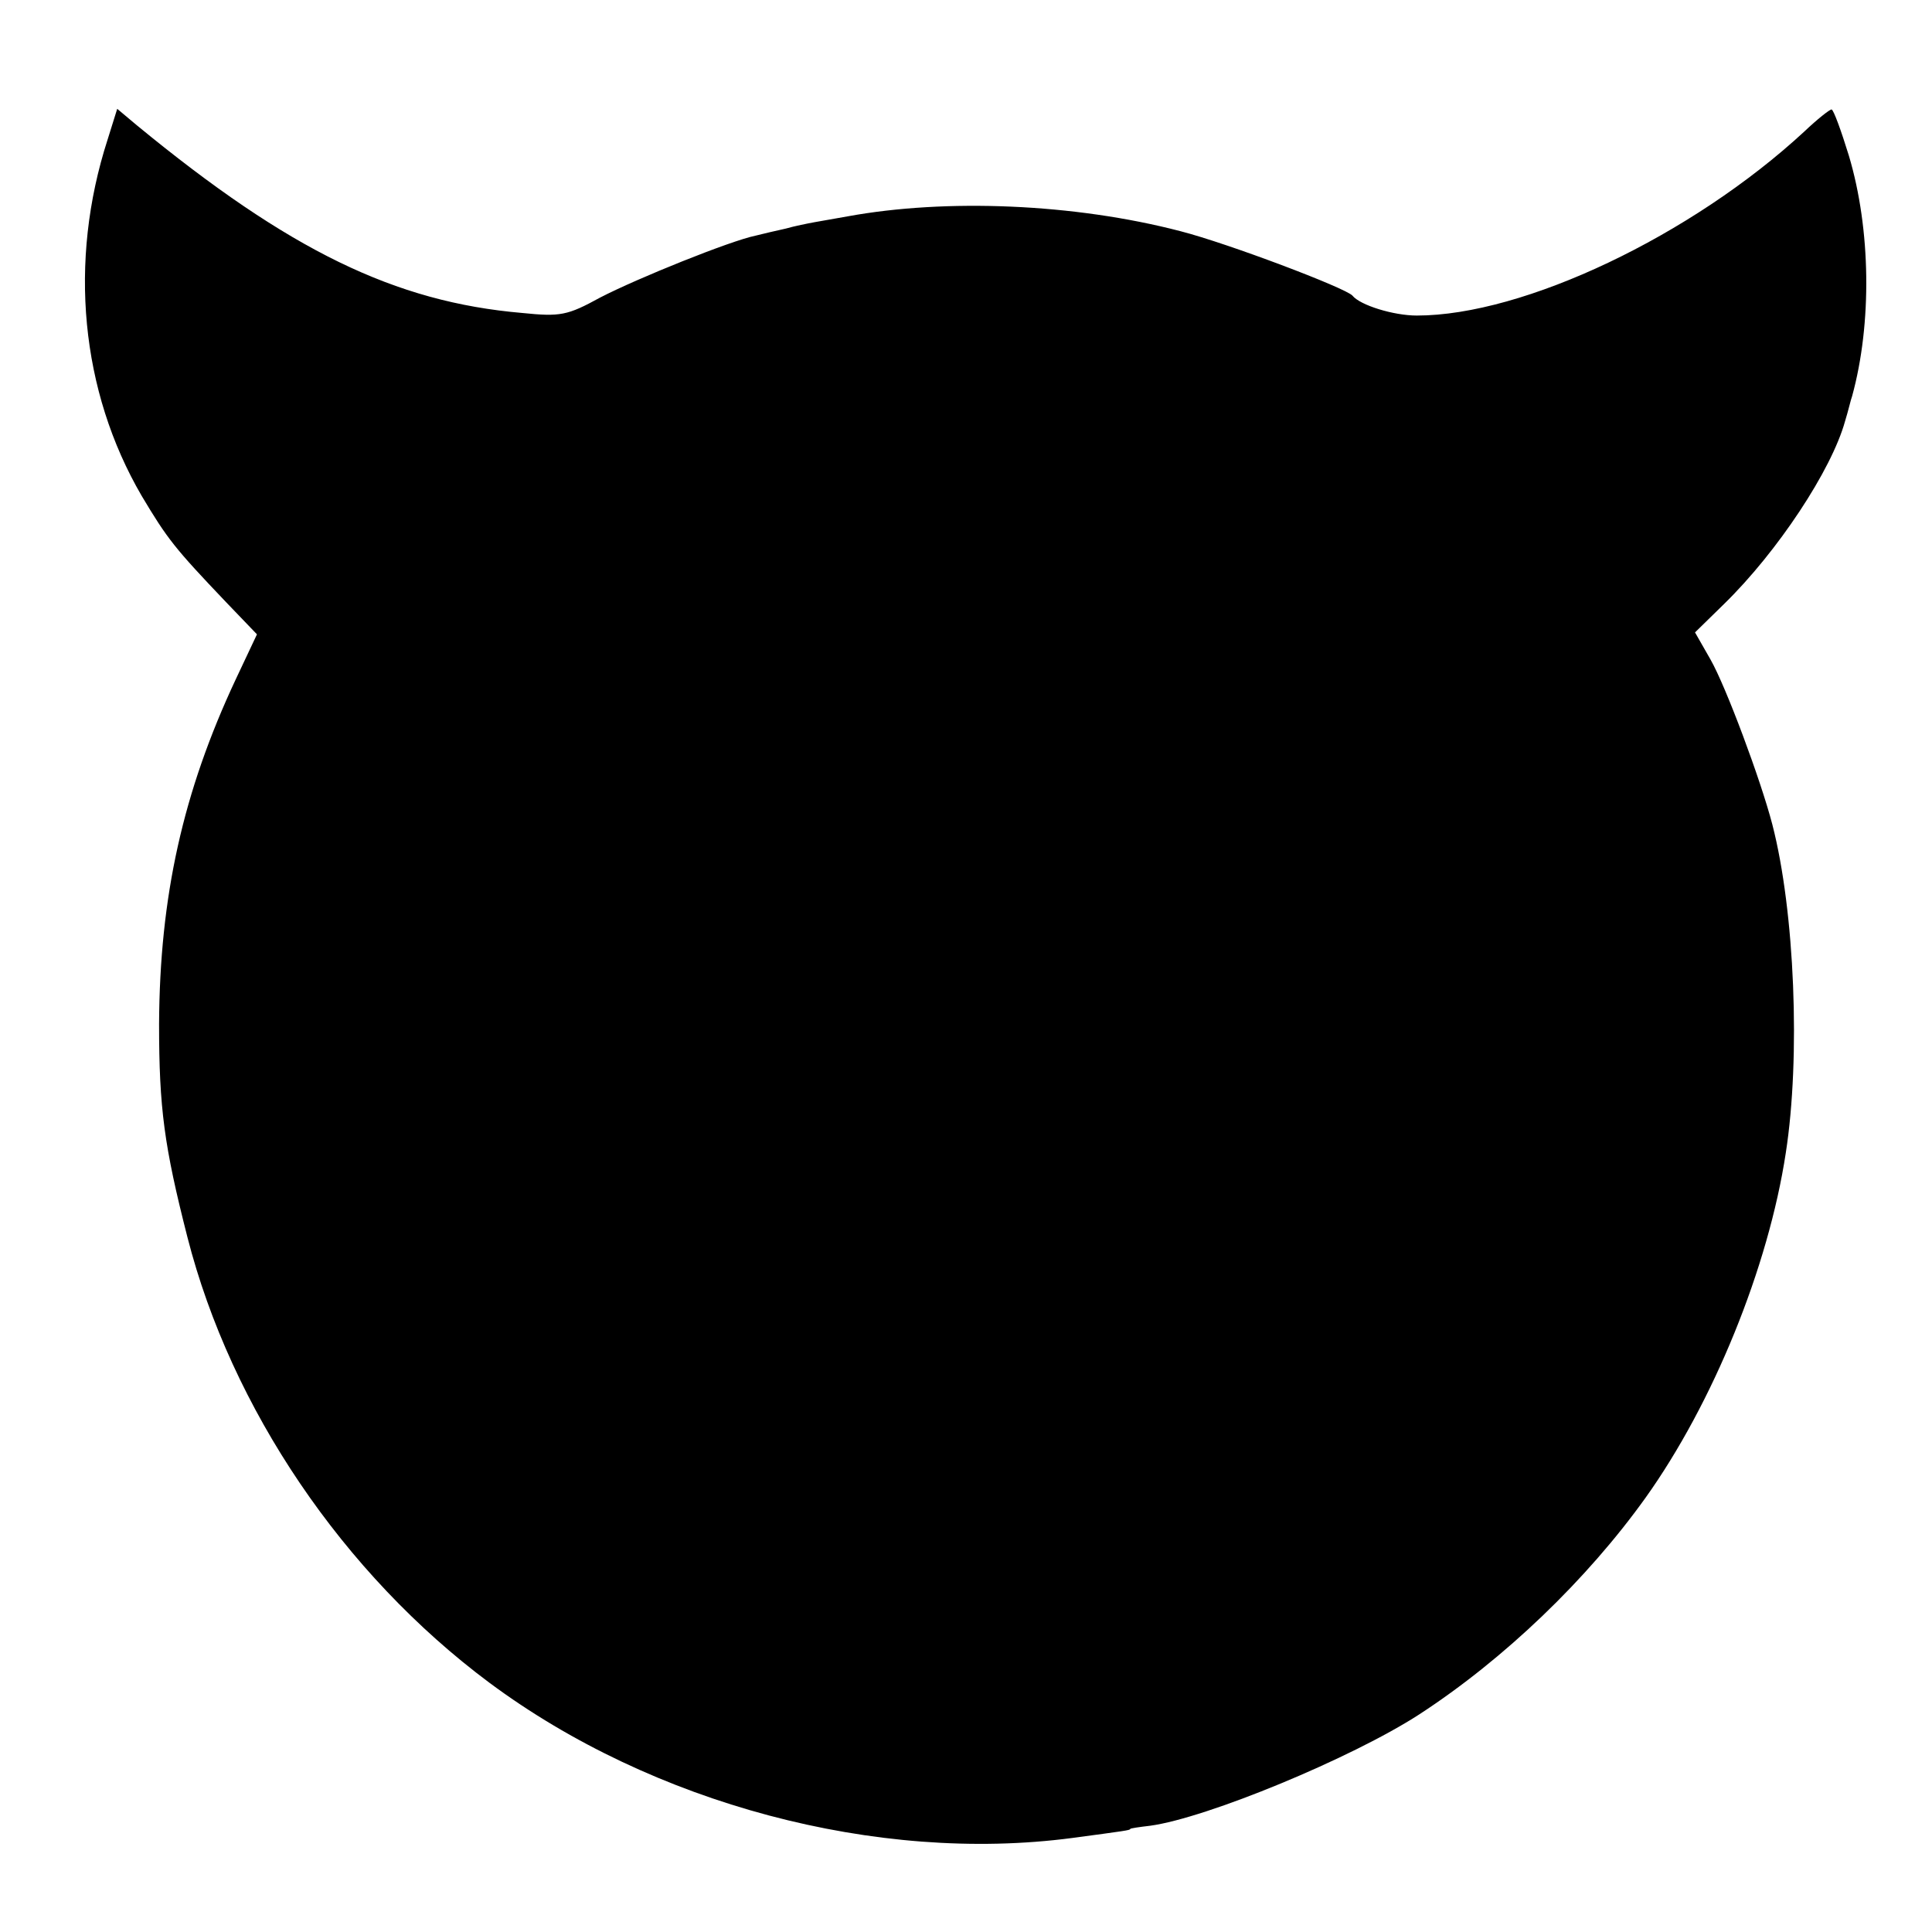
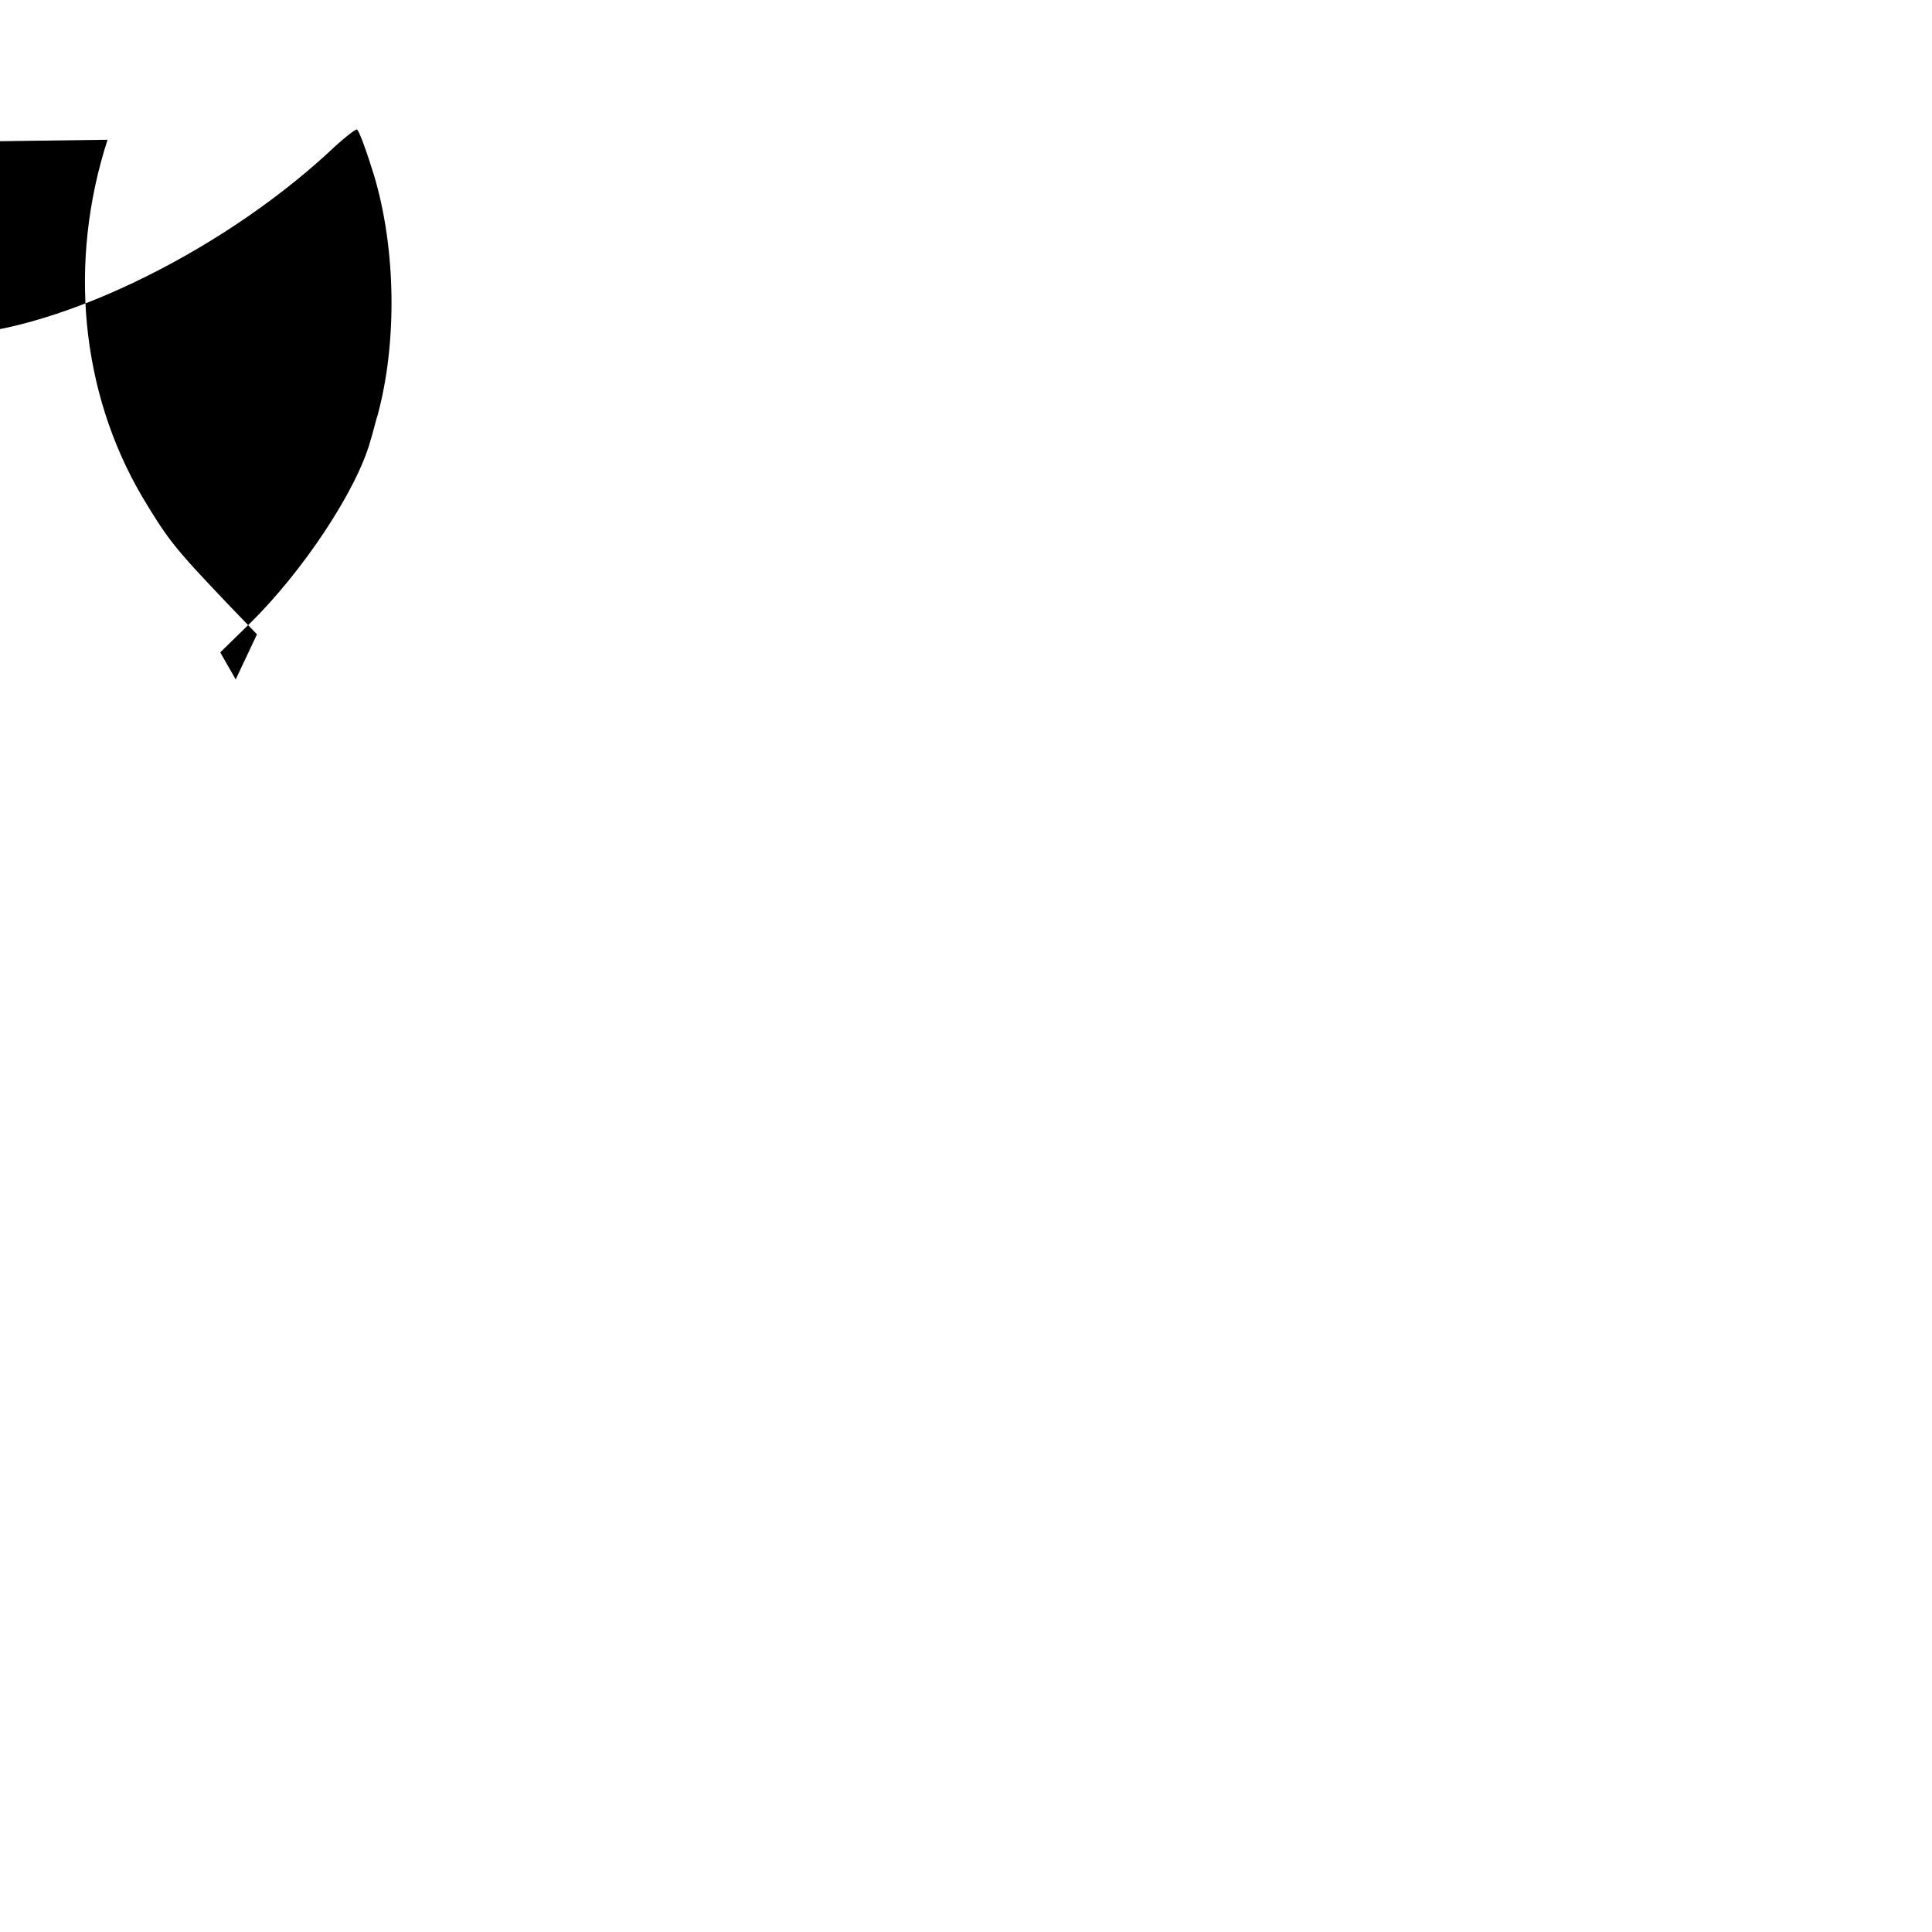
<svg xmlns="http://www.w3.org/2000/svg" version="1.0" width="300pt" height="300pt" viewBox="0 0 300 300" preserveAspectRatio="xMidYMid meet">
  <g transform="translate(0,300) scale(0.1,-0.1)" fill="#000000" stroke="none">
-     <path d="M167 2783 c-61 -189 -42 -390 53 -553 40 -67 51 -81 131 -165 l48         -50 -33 -70 c-82 -175 -118 -337 -119 -535 0 -131 8 -190 44 -331 68 -266 242         -523 469 -692 253 -188 602 -281 905 -241 82 11 90 12 90 14 0 1 14 3 31 5 88         12 313 105 418 173 132 86 260 209 351 336 105 147 191 358 218 536 23 148 14         375 -21 510 -18 69 -72 214 -96 256 l-24 42 45 44 c83 81 167 208 188 284 5         16 9 34 11 39 31 113 29 259 -5 373 -12 39 -24 72 -27 72 -3 0 -22 -15 -42         -34 -175 -162 -436 -286 -602 -286 -36 0 -88 16 -100 31 -11 12 -193 81 -267         100 -165 43 -364 51 -517 23 -17 -3 -40 -7 -51 -9 -11 -2 -31 -6 -45 -10 -14         -3 -35 -8 -47 -11 -39 -8 -183 -66 -241 -96 -51 -28 -62 -30 -121 -24 -198 17         -362 97 -598 291 l-31 26 -15 -48z" />
+     <path d="M167 2783 c-61 -189 -42 -390 53 -553 40 -67 51 -81 131 -165 l48         -50 -33 -70 l-24 42 45 44 c83 81 167 208 188 284 5         16 9 34 11 39 31 113 29 259 -5 373 -12 39 -24 72 -27 72 -3 0 -22 -15 -42         -34 -175 -162 -436 -286 -602 -286 -36 0 -88 16 -100 31 -11 12 -193 81 -267         100 -165 43 -364 51 -517 23 -17 -3 -40 -7 -51 -9 -11 -2 -31 -6 -45 -10 -14         -3 -35 -8 -47 -11 -39 -8 -183 -66 -241 -96 -51 -28 -62 -30 -121 -24 -198 17         -362 97 -598 291 l-31 26 -15 -48z" />
  </g>
</svg>